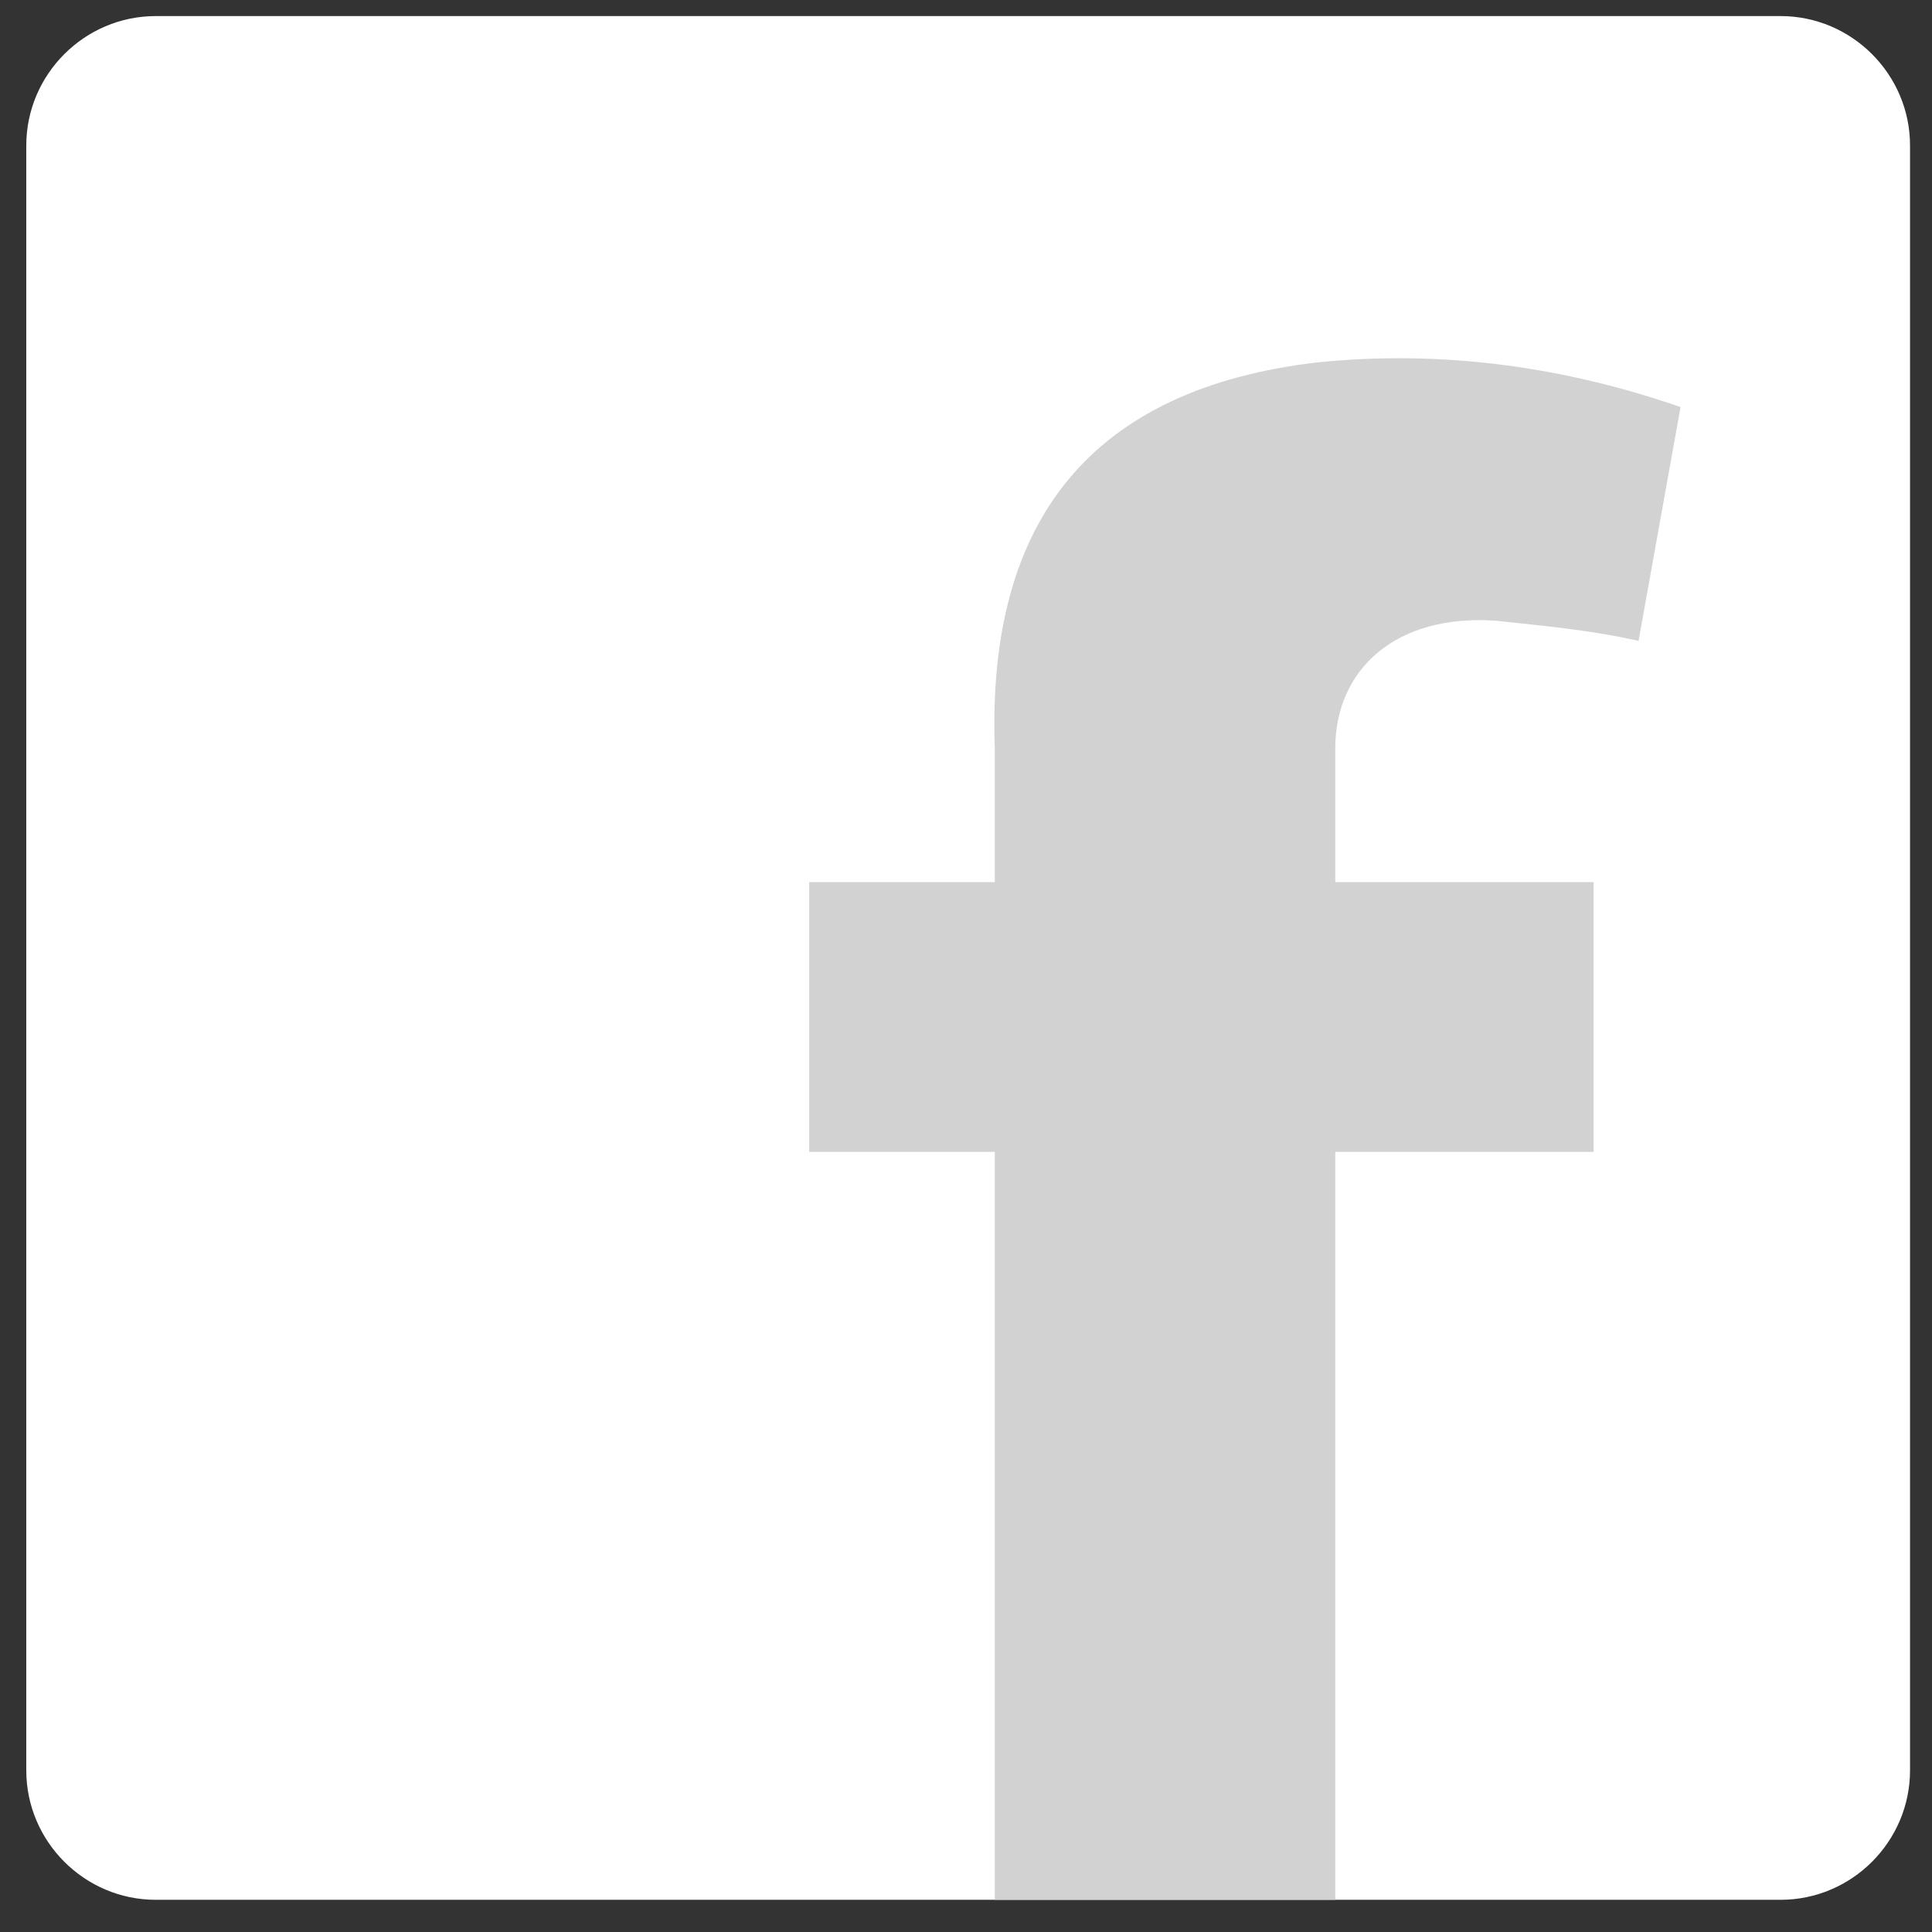
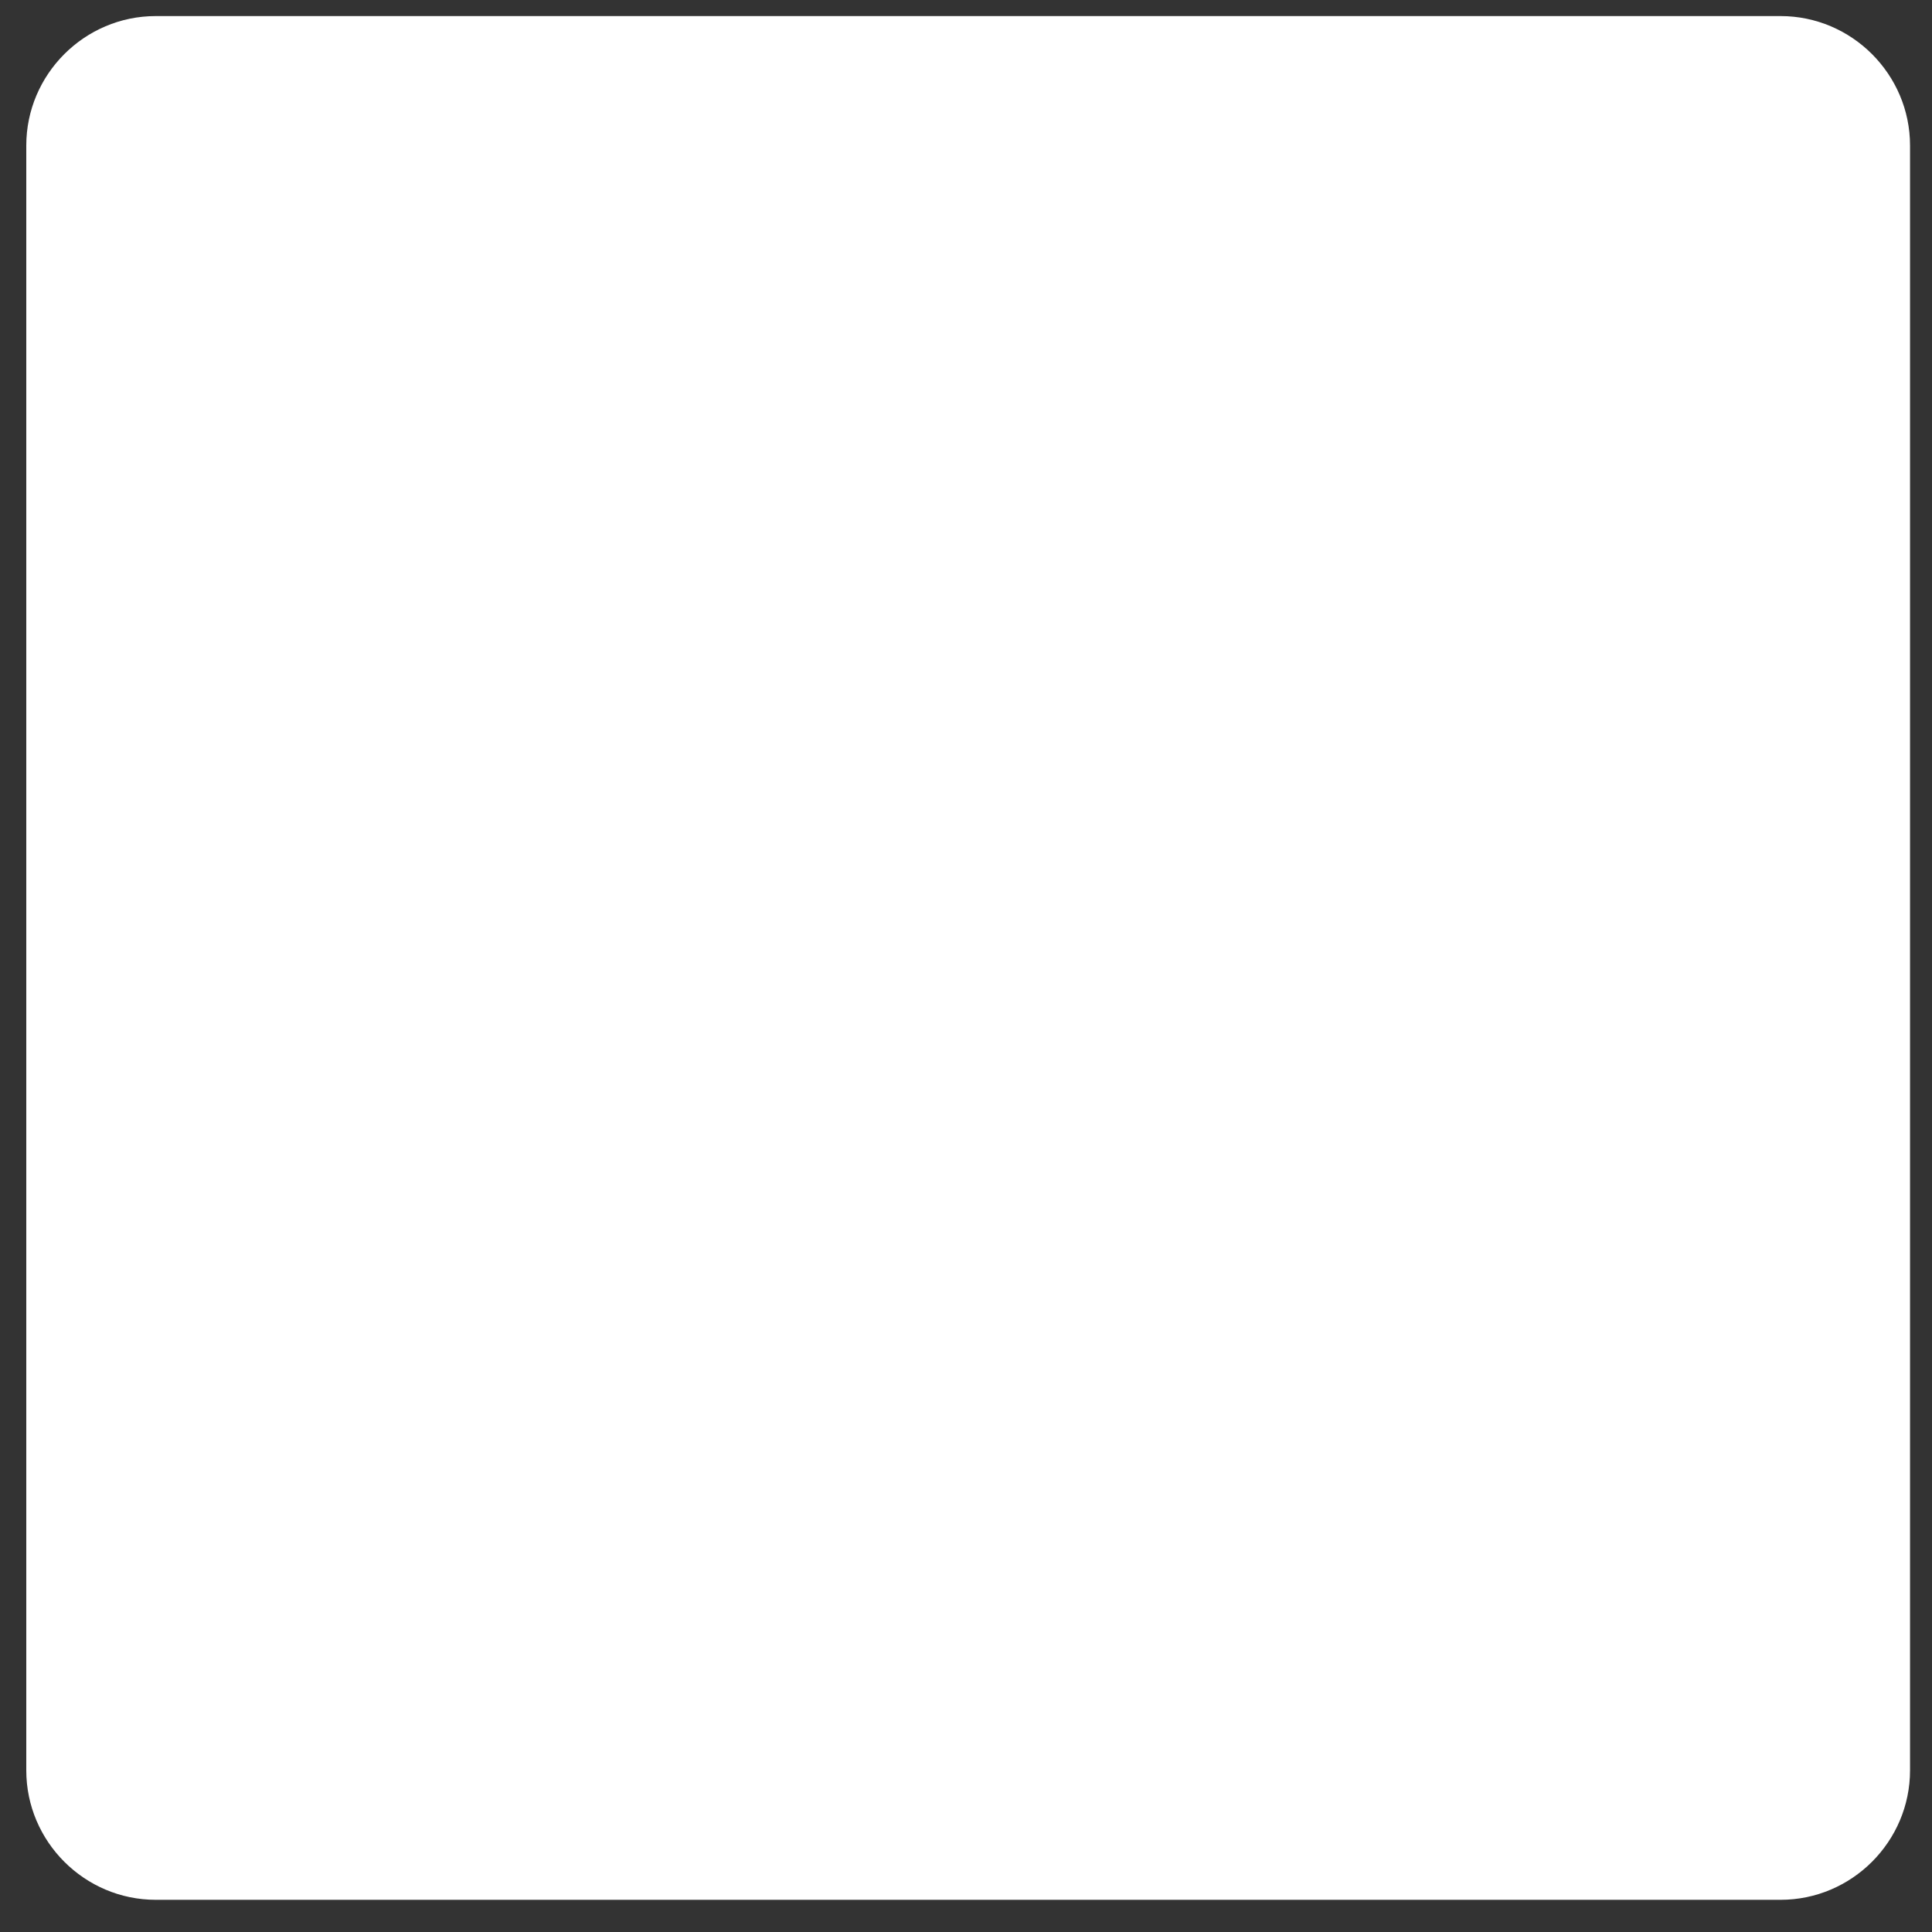
<svg xmlns="http://www.w3.org/2000/svg" xml:space="preserve" width="77.333" height="77.333">
  <rect width="100%" height="100%" fill="#333333" stroke="none" />
  <path d="M46.875 576.613h489.004c21.43 0 38.961-17.531 38.961-38.961V48.648c0-21.43-17.531-38.96-38.961-38.96H46.875c-21.43 0-38.965 17.53-38.965 38.96v489.004c0 21.43 17.535 38.961 38.965 38.961" style="fill:#fff;fill-opacity:1;fill-rule:evenodd;stroke:none" transform="matrix(.133 0 0 -.133 0 77.333)" />
-   <path d="M299.391 9.688h102.464v225.101h77.754v81.176h-77.754v40.215c0 23.672 18.016 40.48 48.165 38.48 14.464-1.555 28.652-2.828 43.117-6.082l12.636 70.367c-34.382 11.914-71.23 17.375-109.574 13.41-67.027-7.945-99.297-46.671-96.808-116.175v-40.215h-55.856v-81.176h55.856V9.688" style="fill:#d3d2d2;fill-opacity:1;fill-rule:evenodd;stroke:none" transform="matrix(.133 0 0 -.133 0 77.333)" />
</svg>